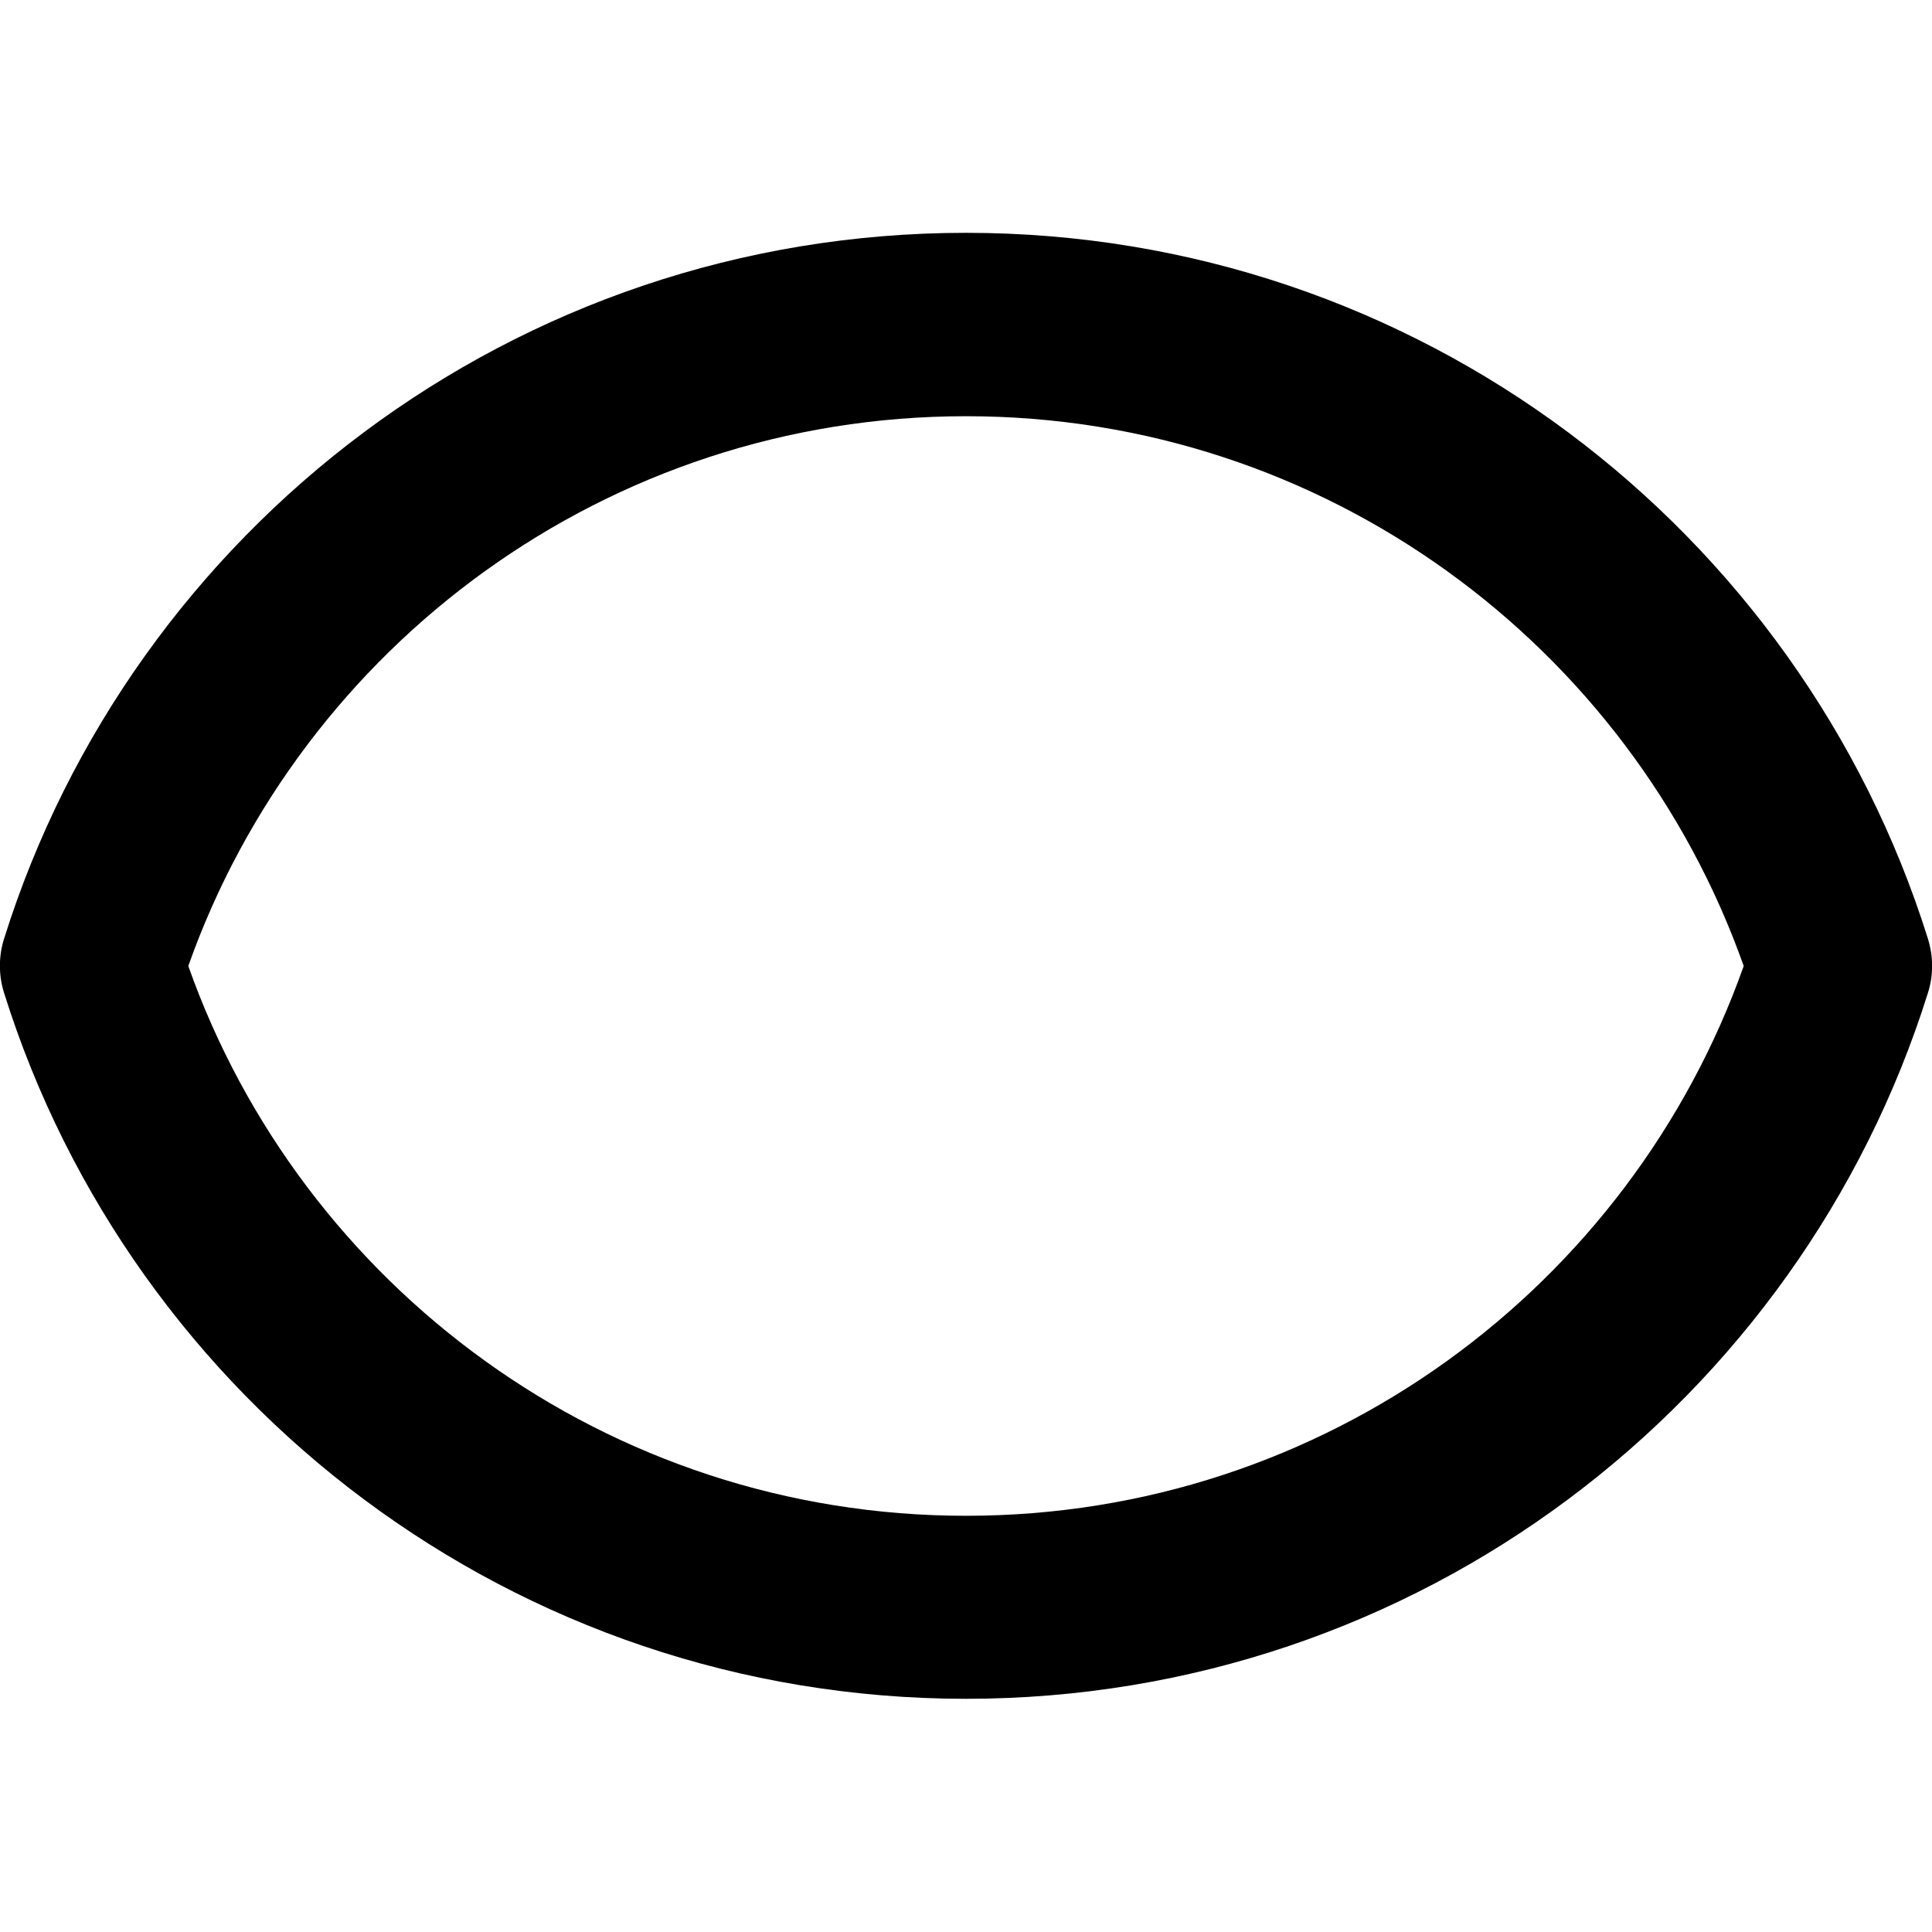
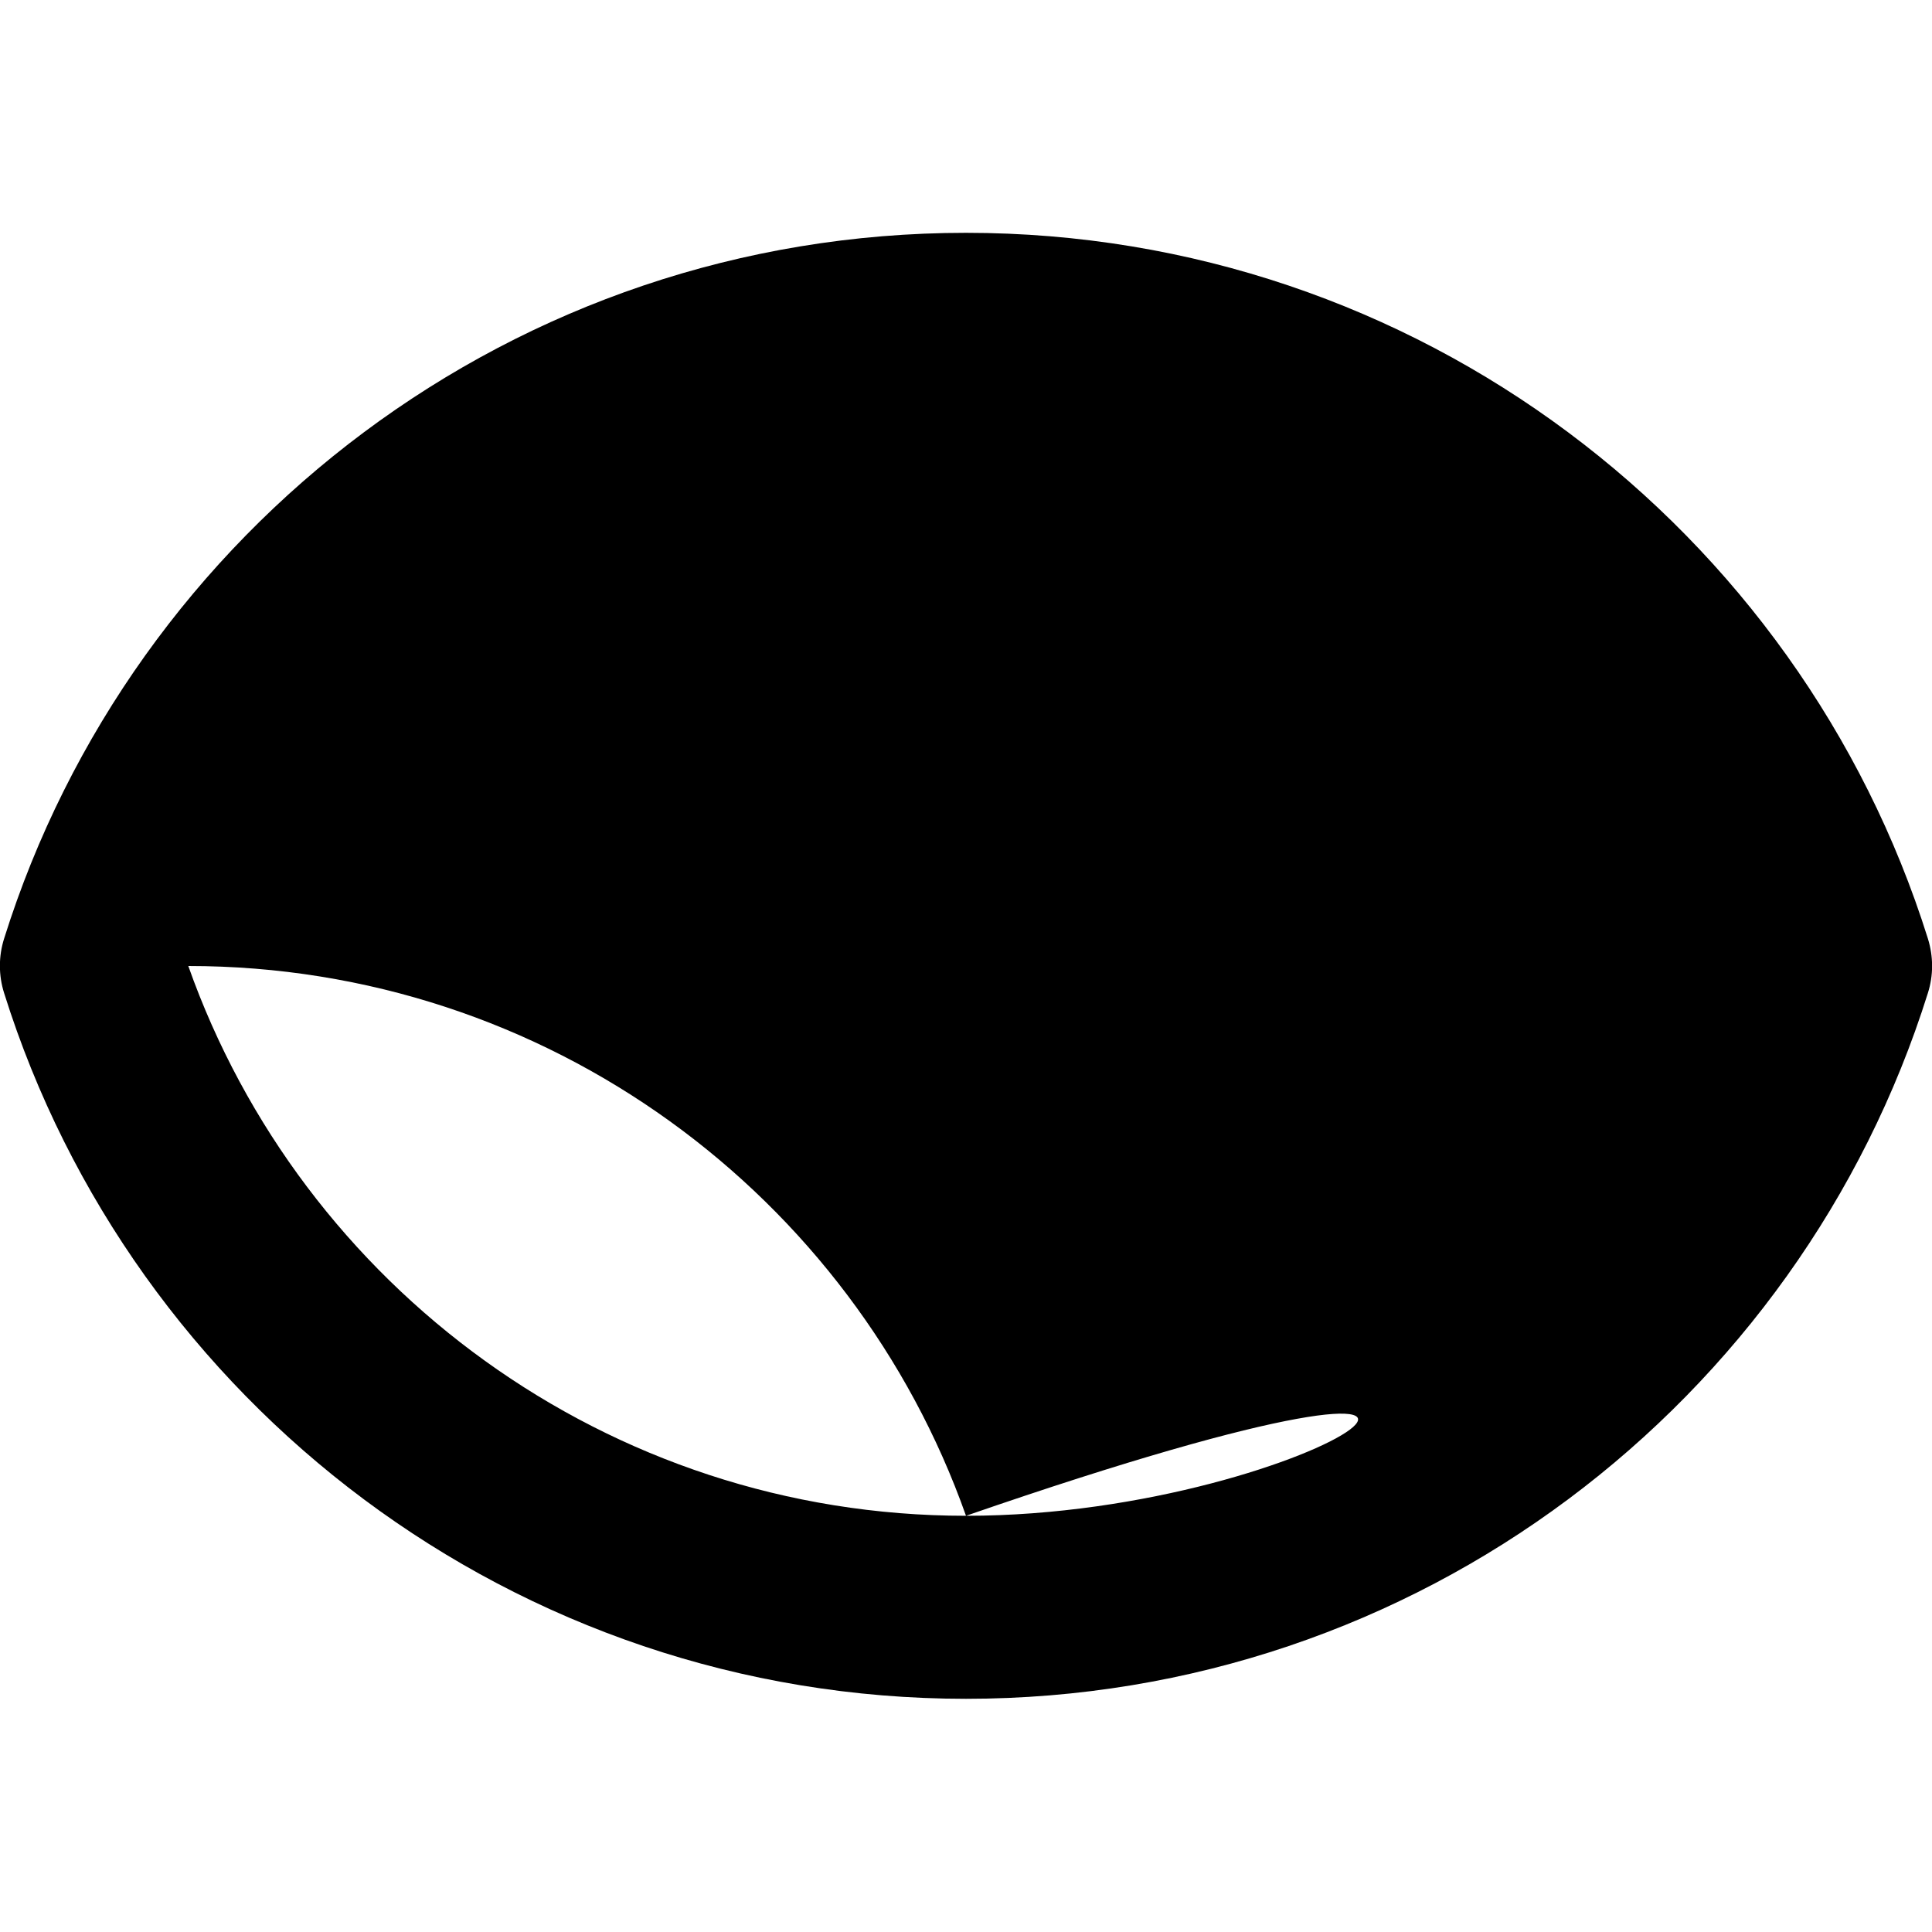
<svg xmlns="http://www.w3.org/2000/svg" version="1.1" id="Layer_1" x="0px" y="0px" viewBox="0 0 512 512" style="enable-background:new 0 0 512 512;" xml:space="preserve">
-   <path d="M510.9,248.7c-34-108.4-135.3-187-254.9-187c-119.6,0-220.9,78.6-254.9,187c-1.5,4.7-1.5,9.8,0,14.5  c34,108.4,135.3,187,254.9,187c119.6,0,220.9-78.6,254.9-187C512.4,258.5,512.4,253.5,510.9,248.7z M256,401.7  c-95.1,0-176.1-60.9-206.1-145.7c30-84.8,111-145.7,206.1-145.7c95.2,0,176.1,60.9,206.1,145.7C432.1,340.8,351.2,401.7,256,401.7z" />
+   <path d="M510.9,248.7c-34-108.4-135.3-187-254.9-187c-119.6,0-220.9,78.6-254.9,187c-1.5,4.7-1.5,9.8,0,14.5  c34,108.4,135.3,187,254.9,187c119.6,0,220.9-78.6,254.9-187C512.4,258.5,512.4,253.5,510.9,248.7z M256,401.7  c-95.1,0-176.1-60.9-206.1-145.7c95.2,0,176.1,60.9,206.1,145.7C432.1,340.8,351.2,401.7,256,401.7z" />
</svg>